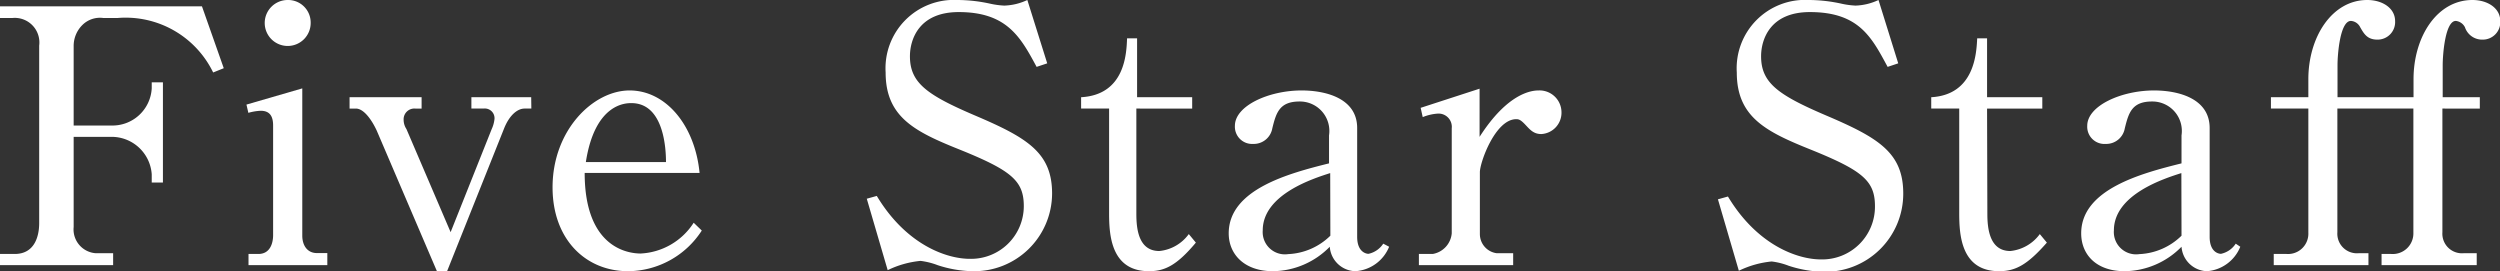
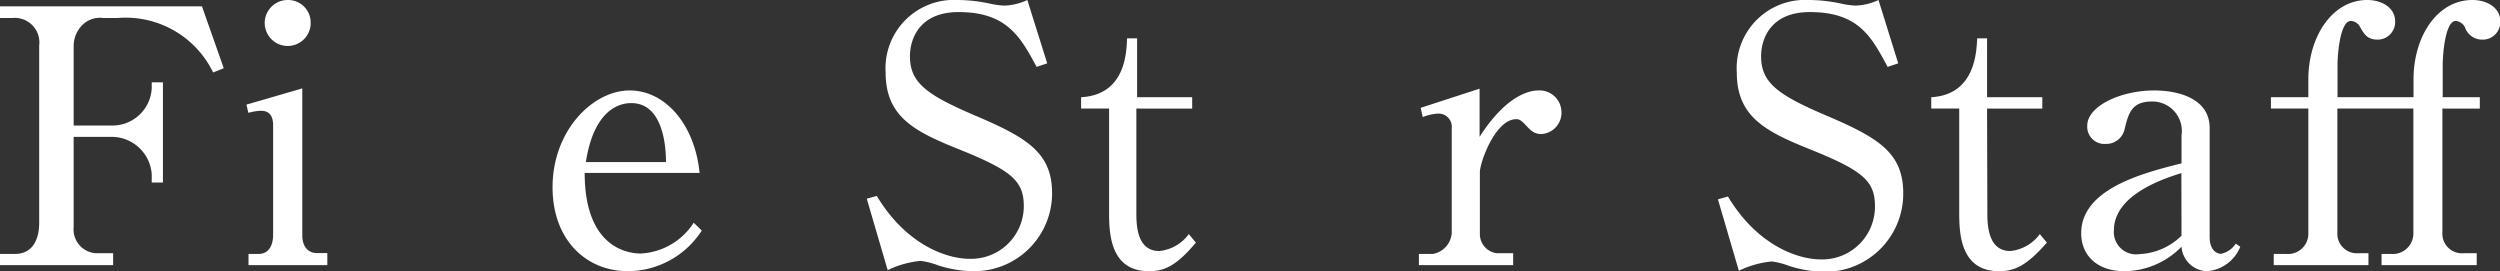
<svg xmlns="http://www.w3.org/2000/svg" viewBox="0 0 169.71 18.41">
  <rect x="0" y="0" width="169.71" height="18.41" fill="#333333" stroke="none" />
  <defs>
    <style>.cls-1{fill:#fff;}</style>
  </defs>
  <g id="レイヤー_2" data-name="レイヤー 2">
    <g id="文字">
      <path class="cls-1" d="M7.68,18H0v-.76H1c1.35,0,1.66-1.2,1.66-2.09V3.1A1.67,1.67,0,0,0,.86,1.22H0V.43H13.71l1.48,4.2-.72.29A6.6,6.6,0,0,0,8,1.22H7a1.69,1.69,0,0,0-1.41.48A2,2,0,0,0,5,3.14V8.52H7.54A2.67,2.67,0,0,0,10.3,6V5.59h.76v6.8H10.3v-.56A2.73,2.73,0,0,0,7.54,9.29H5v6.12a1.62,1.62,0,0,0,1.51,1.78H7.68Z" />
      <path class="cls-1" d="M16.73,7.1,20.52,6V16c0,.62.31,1.18,1,1.18h.7V18H16.87v-.76h.67c.79,0,1-.72,1-1.28V8.52c0-.62-.22-1-.84-1a3.51,3.51,0,0,0-.84.14Zm4.36-5.56A1.56,1.56,0,1,1,19.53,0,1.53,1.53,0,0,1,21.09,1.54Z" />
-       <path class="cls-1" d="M36.07,7.37h-.46c-.46,0-1,.41-1.37,1.3l-3.89,9.74h-.69L25.58,8.88c-.32-.7-.87-1.51-1.42-1.51h-.43V6.6h4.89v.77h-.43a.73.73,0,0,0-.79.77,1.15,1.15,0,0,0,.19.62l3,7,2.79-7a2.16,2.16,0,0,0,.19-.7.66.66,0,0,0-.74-.69H32V6.6h4.06Z" />
      <path class="cls-1" d="M39.69,11.74c0,5.13,3,5.47,3.8,5.47a4.54,4.54,0,0,0,3.6-2.09l.55.53a6,6,0,0,1-5,2.76c-2.9,0-5.13-2.18-5.13-5.69,0-3.89,2.76-6.58,5.23-6.58s4.44,2.38,4.75,5.6ZM45.21,11c0-.84-.12-4-2.35-4-.36,0-2.47,0-3.09,4Z" />
      <path class="cls-1" d="M71.09,4.3l-.72.24c-1.08-2-2-3.72-5.29-3.72-2.71,0-3.31,1.87-3.31,3,0,1.8,1.15,2.62,4.37,4,3.6,1.53,5.28,2.54,5.28,5.32A5.29,5.29,0,0,1,66,18.41,8,8,0,0,1,63.65,18a4.93,4.93,0,0,0-1.16-.29,6.5,6.5,0,0,0-2.23.63l-1.42-4.85.68-.19c2,3.33,4.75,4.27,6.31,4.27A3.58,3.58,0,0,0,69.5,14c0-1.71-.81-2.41-4.29-3.82-3.08-1.23-5.09-2.21-5.09-5.26A4.64,4.64,0,0,1,65,0a10.42,10.42,0,0,1,2.26.26,5.67,5.67,0,0,0,.91.12A3.93,3.93,0,0,0,69.74,0Z" />
      <path class="cls-1" d="M77.14,14.52c0,1,.14,2.52,1.56,2.52a2.81,2.81,0,0,0,2-1.15l.48.58C79.9,18,79.08,18.41,78,18.41c-2.59,0-2.71-2.47-2.71-3.94V7.37h-1.9V6.6c3-.17,3.08-3,3.12-4h.68v4h3.74v.77H77.14Z" />
-       <path class="cls-1" d="M94.3,16.75A2.66,2.66,0,0,1,92,18.41a1.79,1.79,0,0,1-1.73-1.66,5.48,5.48,0,0,1-3.86,1.66c-1.94,0-3-1.15-3-2.57,0-3,4.13-4.08,6.81-4.75V9.19a2,2,0,0,0-2-2.3c-1.37,0-1.59.77-1.85,1.82a1.28,1.28,0,0,1-1.3,1.06,1.17,1.17,0,0,1-1.24-1.23c0-1.36,2.3-2.4,4.53-2.4,1.59,0,3.77.51,3.77,2.55v7.39c0,1,.58,1.15.77,1.15a1.59,1.59,0,0,0,1-.69Zm-4-5c-1.12.36-4.58,1.44-4.58,3.89a1.51,1.51,0,0,0,1.73,1.61A4.35,4.35,0,0,0,90.31,16Z" />
      <path class="cls-1" d="M96.44,7.32l4-1.3V9.29c1.89-2.95,3.5-3.15,4-3.15A1.49,1.49,0,0,1,106,7.61a1.45,1.45,0,0,1-1.37,1.49c-.52,0-.76-.29-1.08-.63s-.45-.38-.62-.38c-1.42,0-2.47,2.93-2.47,3.6v4.2a1.31,1.31,0,0,0,1.15,1.3h1.11V18H96.32v-.76h.94a1.56,1.56,0,0,0,1.29-1.4V8.71a.9.9,0,0,0-.91-1,3.26,3.26,0,0,0-1.06.24Z" />
      <path class="cls-1" d="M128.86,4.3l-.72.24c-1.08-2-1.94-3.72-5.28-3.72-2.71,0-3.31,1.87-3.31,3,0,1.8,1.15,2.62,4.37,4,3.6,1.53,5.28,2.54,5.28,5.32a5.3,5.3,0,0,1-5.45,5.31,8.11,8.11,0,0,1-2.33-.41,4.8,4.8,0,0,0-1.15-.29,6.5,6.5,0,0,0-2.23.63l-1.42-4.85.68-.19c2,3.33,4.75,4.27,6.31,4.27A3.58,3.58,0,0,0,127.28,14c0-1.71-.82-2.41-4.3-3.82-3.07-1.23-5.08-2.21-5.08-5.26A4.64,4.64,0,0,1,122.79,0a10.42,10.42,0,0,1,2.26.26,5.67,5.67,0,0,0,.91.12A3.93,3.93,0,0,0,127.52,0Z" />
      <path class="cls-1" d="M134.91,14.52c0,1,.15,2.52,1.56,2.52a2.83,2.83,0,0,0,2-1.15l.48.58c-1.3,1.48-2.11,1.94-3.24,1.94-2.59,0-2.71-2.47-2.71-3.94V7.37h-1.9V6.6c2.95-.17,3.07-3,3.12-4h.67v4h3.75v.77h-3.75Z" />
      <path class="cls-1" d="M152.08,16.75a2.66,2.66,0,0,1-2.26,1.66,1.79,1.79,0,0,1-1.73-1.66,5.48,5.48,0,0,1-3.86,1.66c-1.95,0-2.95-1.15-2.95-2.57,0-3,4.12-4.08,6.81-4.75V9.19a2,2,0,0,0-2-2.3c-1.37,0-1.59.77-1.85,1.82a1.28,1.28,0,0,1-1.3,1.06,1.17,1.17,0,0,1-1.25-1.23c0-1.36,2.31-2.4,4.54-2.4,1.58,0,3.77.51,3.77,2.55v7.39c0,1,.57,1.15.77,1.15a1.59,1.59,0,0,0,1-.69Zm-4-5c-1.13.36-4.58,1.44-4.58,3.89a1.51,1.51,0,0,0,1.73,1.61A4.35,4.35,0,0,0,148.09,16Z" />
      <path class="cls-1" d="M163.83,7.37h-5.16v8.4a1.33,1.33,0,0,0,1.44,1.42h.67V18h-6.43v-.76h.87a1.38,1.38,0,0,0,1.48-1.44V7.37h-2.54V6.6h2.54V5.38c0-2.88,1.61-5.38,4-5.38,1,0,1.89.53,1.89,1.44a1.19,1.19,0,0,1-1.2,1.25c-.69,0-.91-.39-1.17-.84a.76.76,0,0,0-.63-.43c-.74,0-.91,2.28-.91,3V6.6h5.16V5.38c0-2.88,1.59-5.38,4-5.38,1,0,1.89.53,1.89,1.44a1.19,1.19,0,0,1-1.2,1.25,1.23,1.23,0,0,1-1.2-.84.79.79,0,0,0-.62-.43c-.72,0-.89,2.28-.89,3V6.6h2.52v.77H165.8v8.4a1.33,1.33,0,0,0,1.44,1.42h.89V18h-6.46v-.76h.65a1.4,1.4,0,0,0,1.51-1.44Z" />
    </g>
  </g>
</svg>